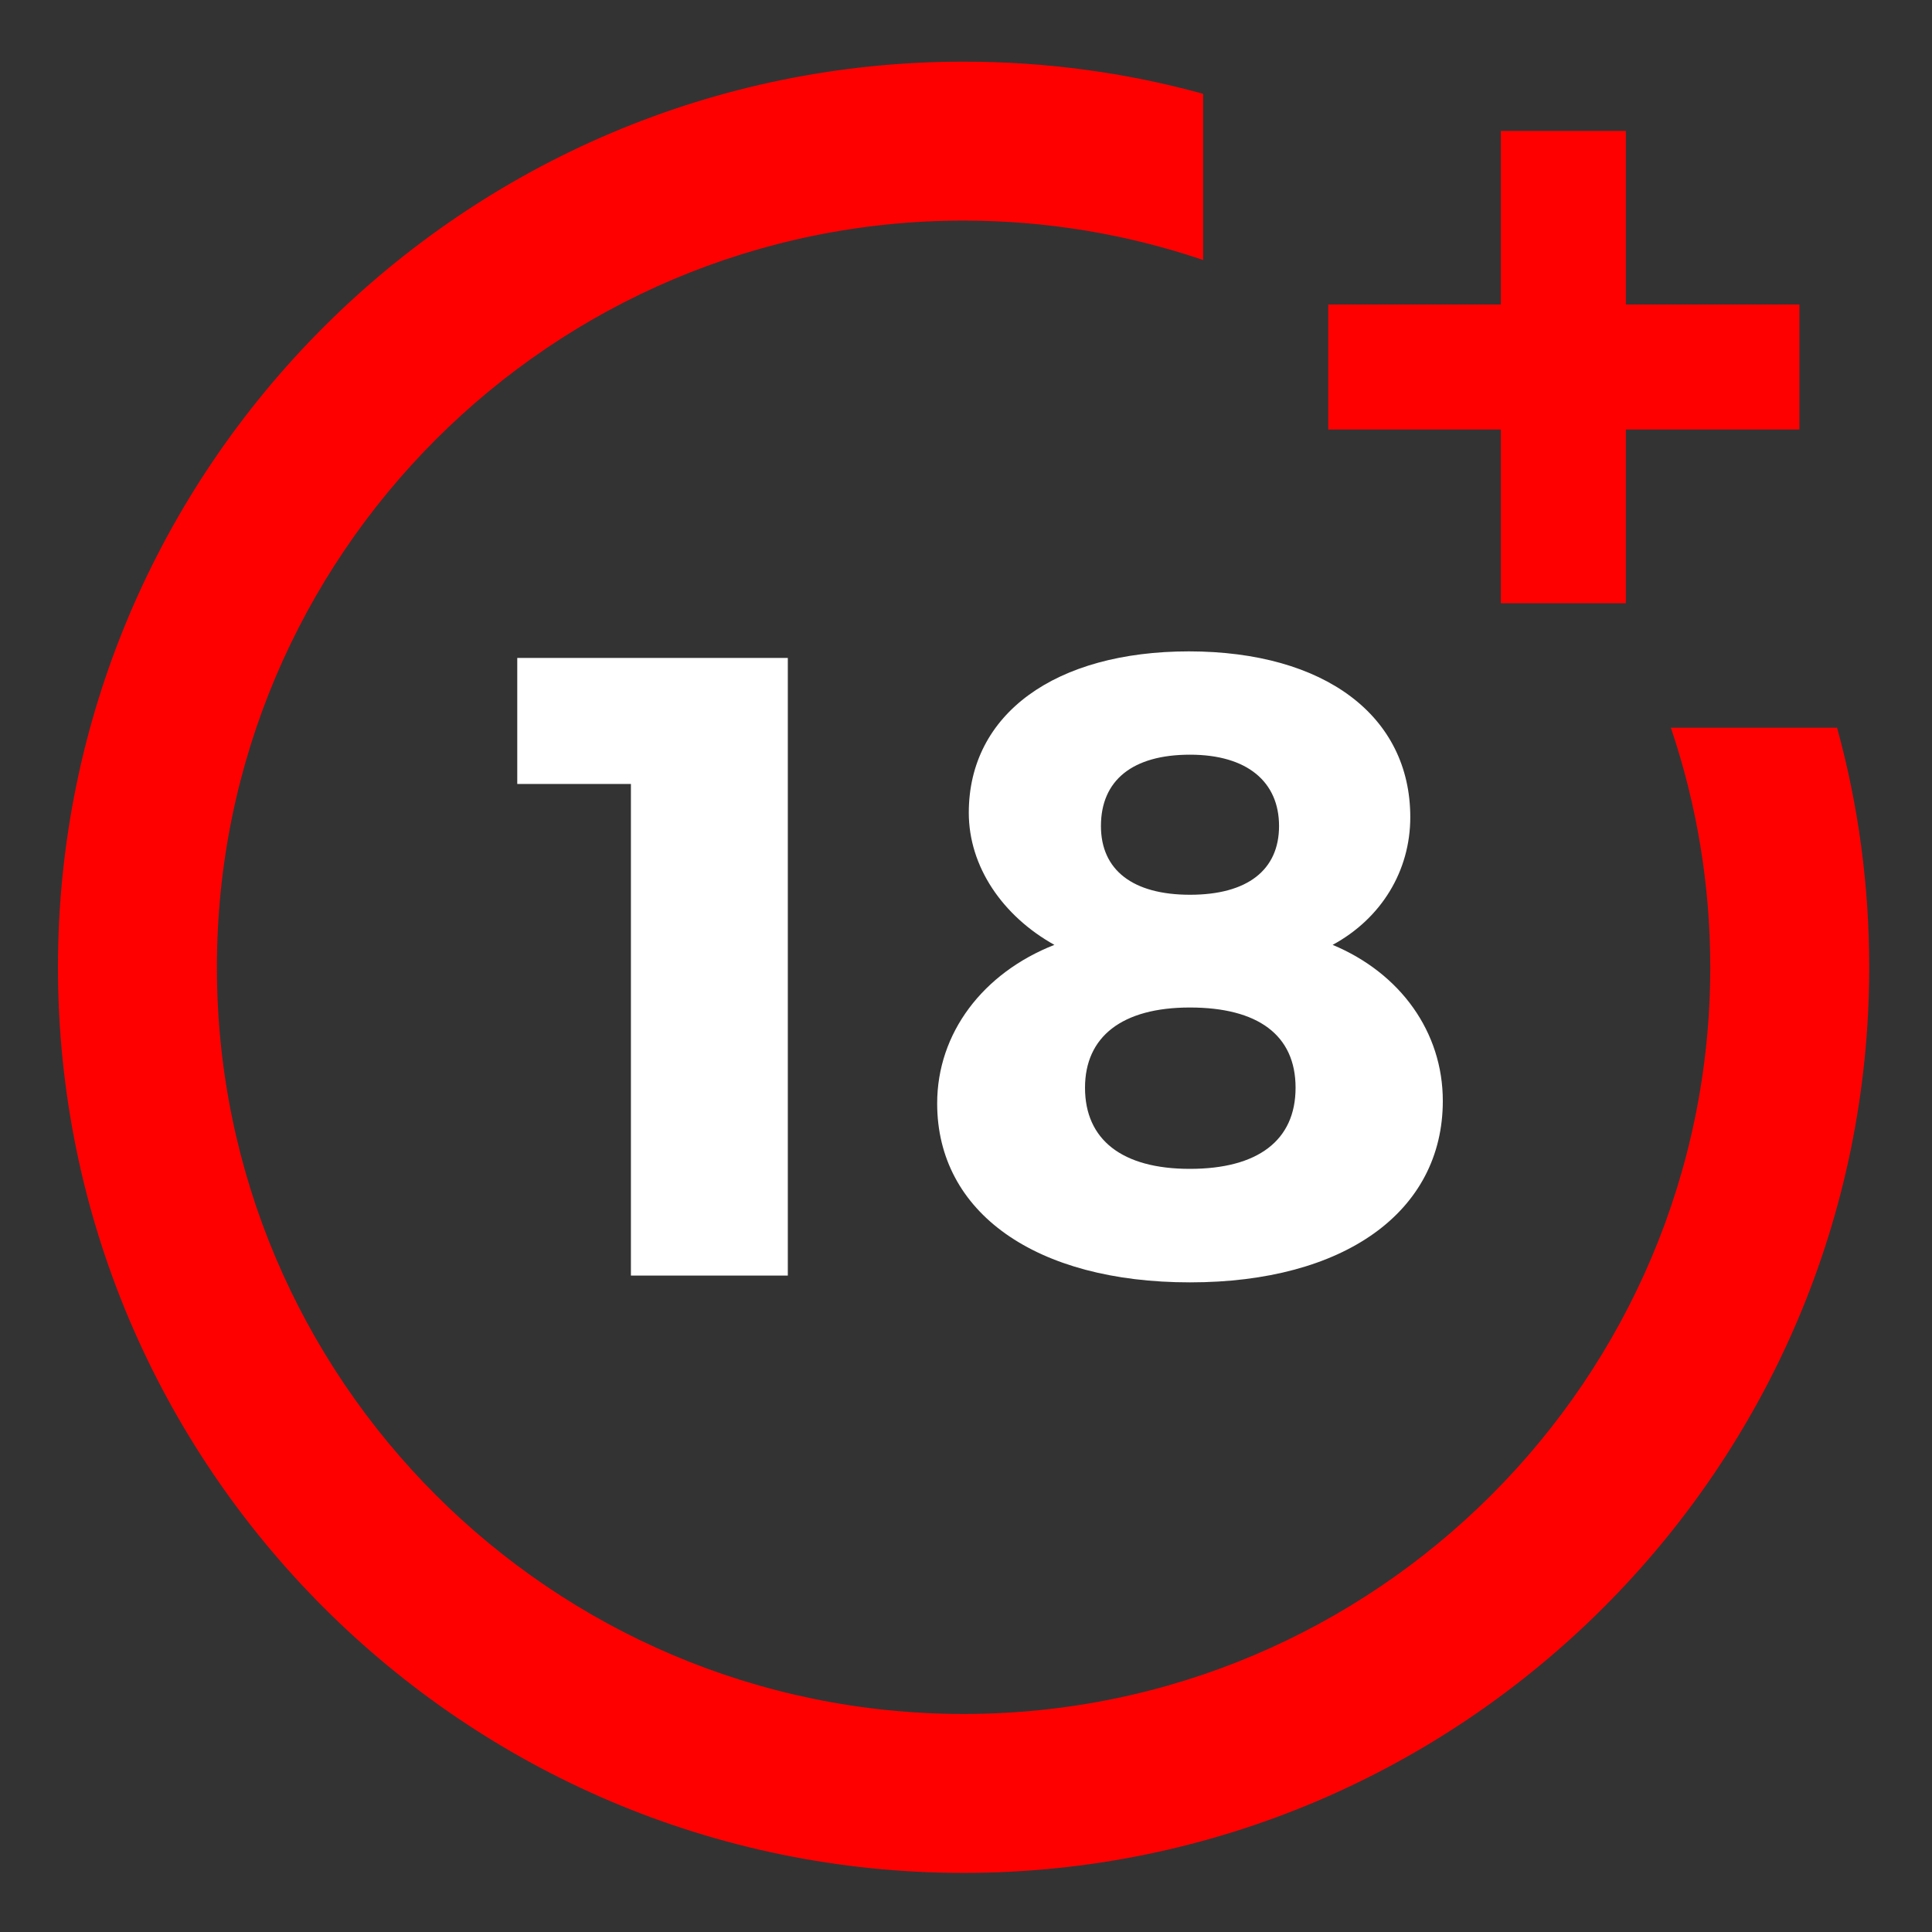
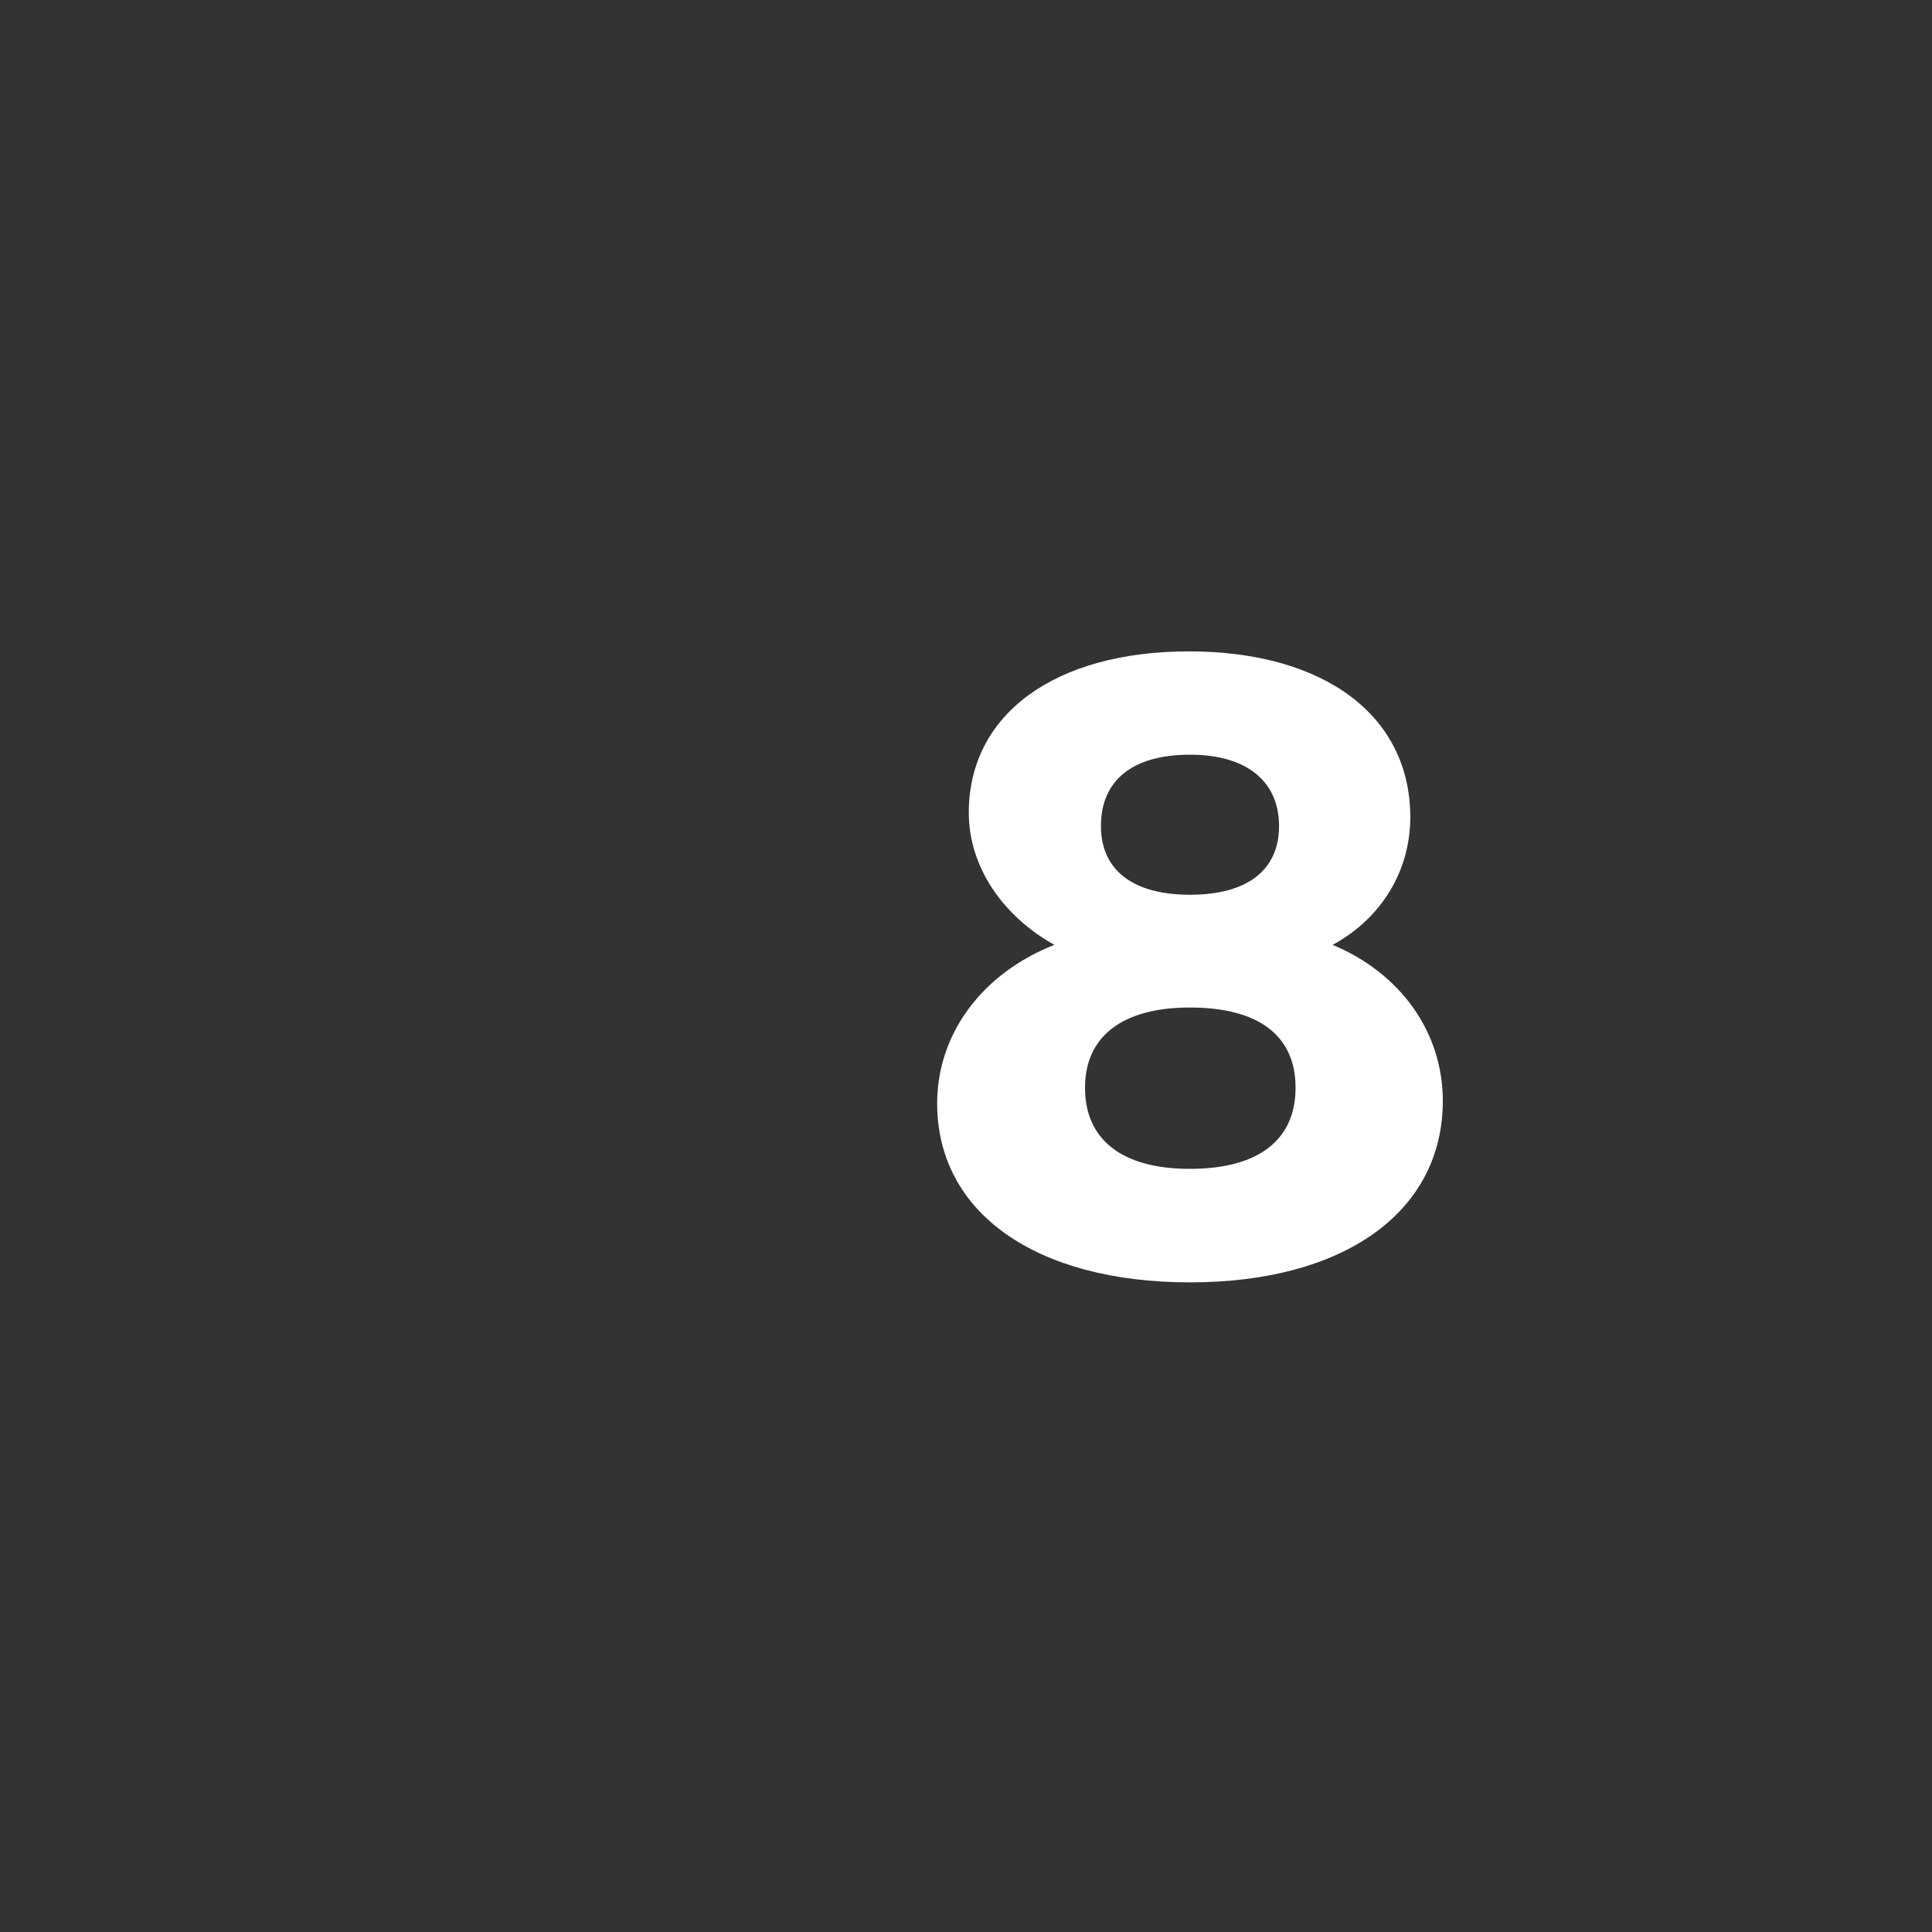
<svg xmlns="http://www.w3.org/2000/svg" id="Layer_1" data-name="Layer 1" viewBox="0 0 256 256">
  <rect x="0" y="0" width="256" height="256" fill="#333333" stroke="none" />
  <defs>
    <style> .cls-1 { fill: #fff; } .cls-1, .cls-2 { stroke-width: 0px; } .cls-2 { fill: red; } </style>
  </defs>
-   <path class="cls-1" d="m83.6,169.05v-65.17h-15.06v-16.7h35.85v81.84h-20.79v.02Z" />
  <g>
-     <path class="cls-2" d="m221.4,96.43c3.45,10.19,5.22,20.87,5.22,31.74,0,54.56-44.38,98.94-98.94,98.94S28.74,182.74,28.74,128.17,73.11,29.23,127.68,29.23c10.87,0,21.55,1.76,31.74,5.22V12.43c-10.29-2.84-20.94-4.26-31.74-4.26C61.51,8.17,7.68,62,7.68,128.17s53.83,120,120,120,120-53.83,120-120c0-10.8-1.42-21.45-4.26-31.74h-22.02Z" />
-     <path class="cls-2" d="m215.43,40.35v-23h-16.56v23h-22.87v16.56h22.87v23.02h16.56v-23.02h23v-16.56h-23Z" />
-   </g>
+     </g>
  <path class="cls-1" d="m145.88,109.45c0,5.83,4.21,9.11,11.8,9.11s11.8-3.26,11.8-9.11-4.21-9.45-11.8-9.45-11.8,3.38-11.8,9.45m-2.11,34.68c0,6.88,4.9,10.75,13.89,10.75s14.01-3.75,14.01-10.75-5.02-10.63-14.01-10.63-13.89,3.87-13.89,10.63m43.1-35.85c0,7.13-3.84,13.42-10.29,16.92,8.99,3.75,14.6,11.56,14.6,20.67,0,14.72-13.08,24.05-33.5,24.05s-33.5-9.23-33.5-23.71c0-9.33,6.07-17.29,15.53-21.01-6.88-3.84-11.34-10.38-11.34-17.51,0-13.08,11.44-21.38,29.19-21.38,17.98.02,29.31,8.55,29.31,21.97" />
</svg>